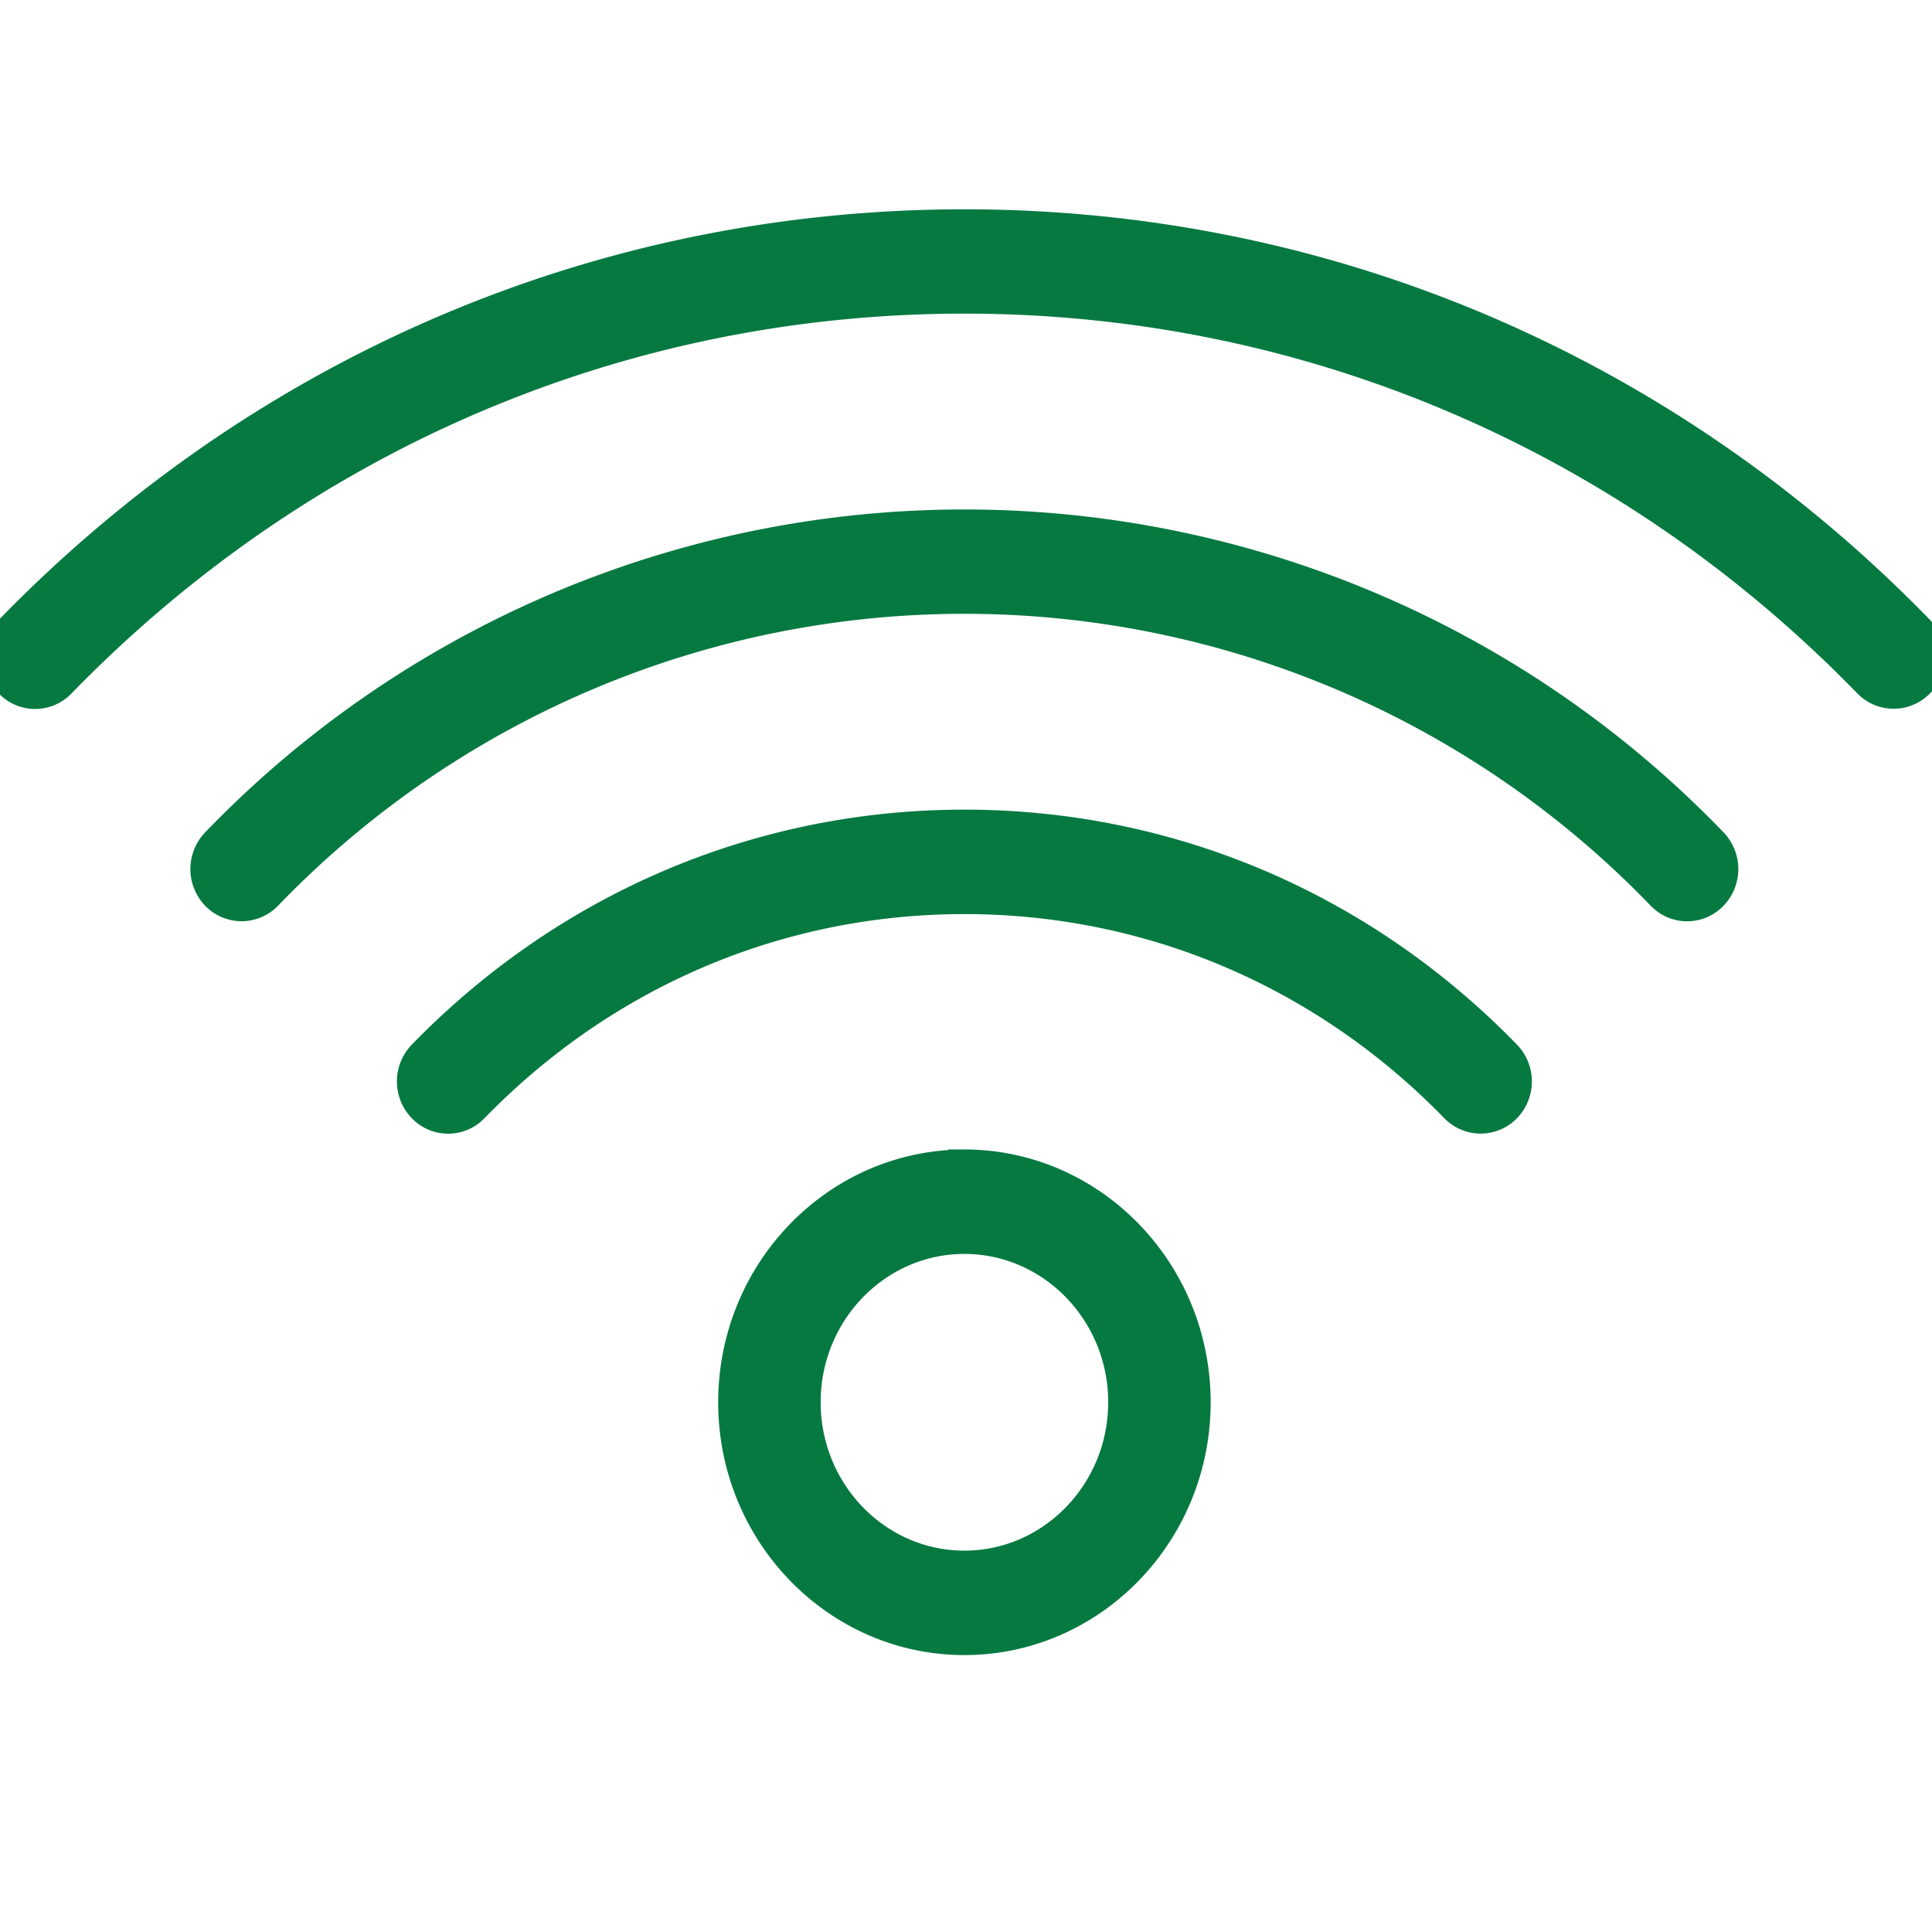
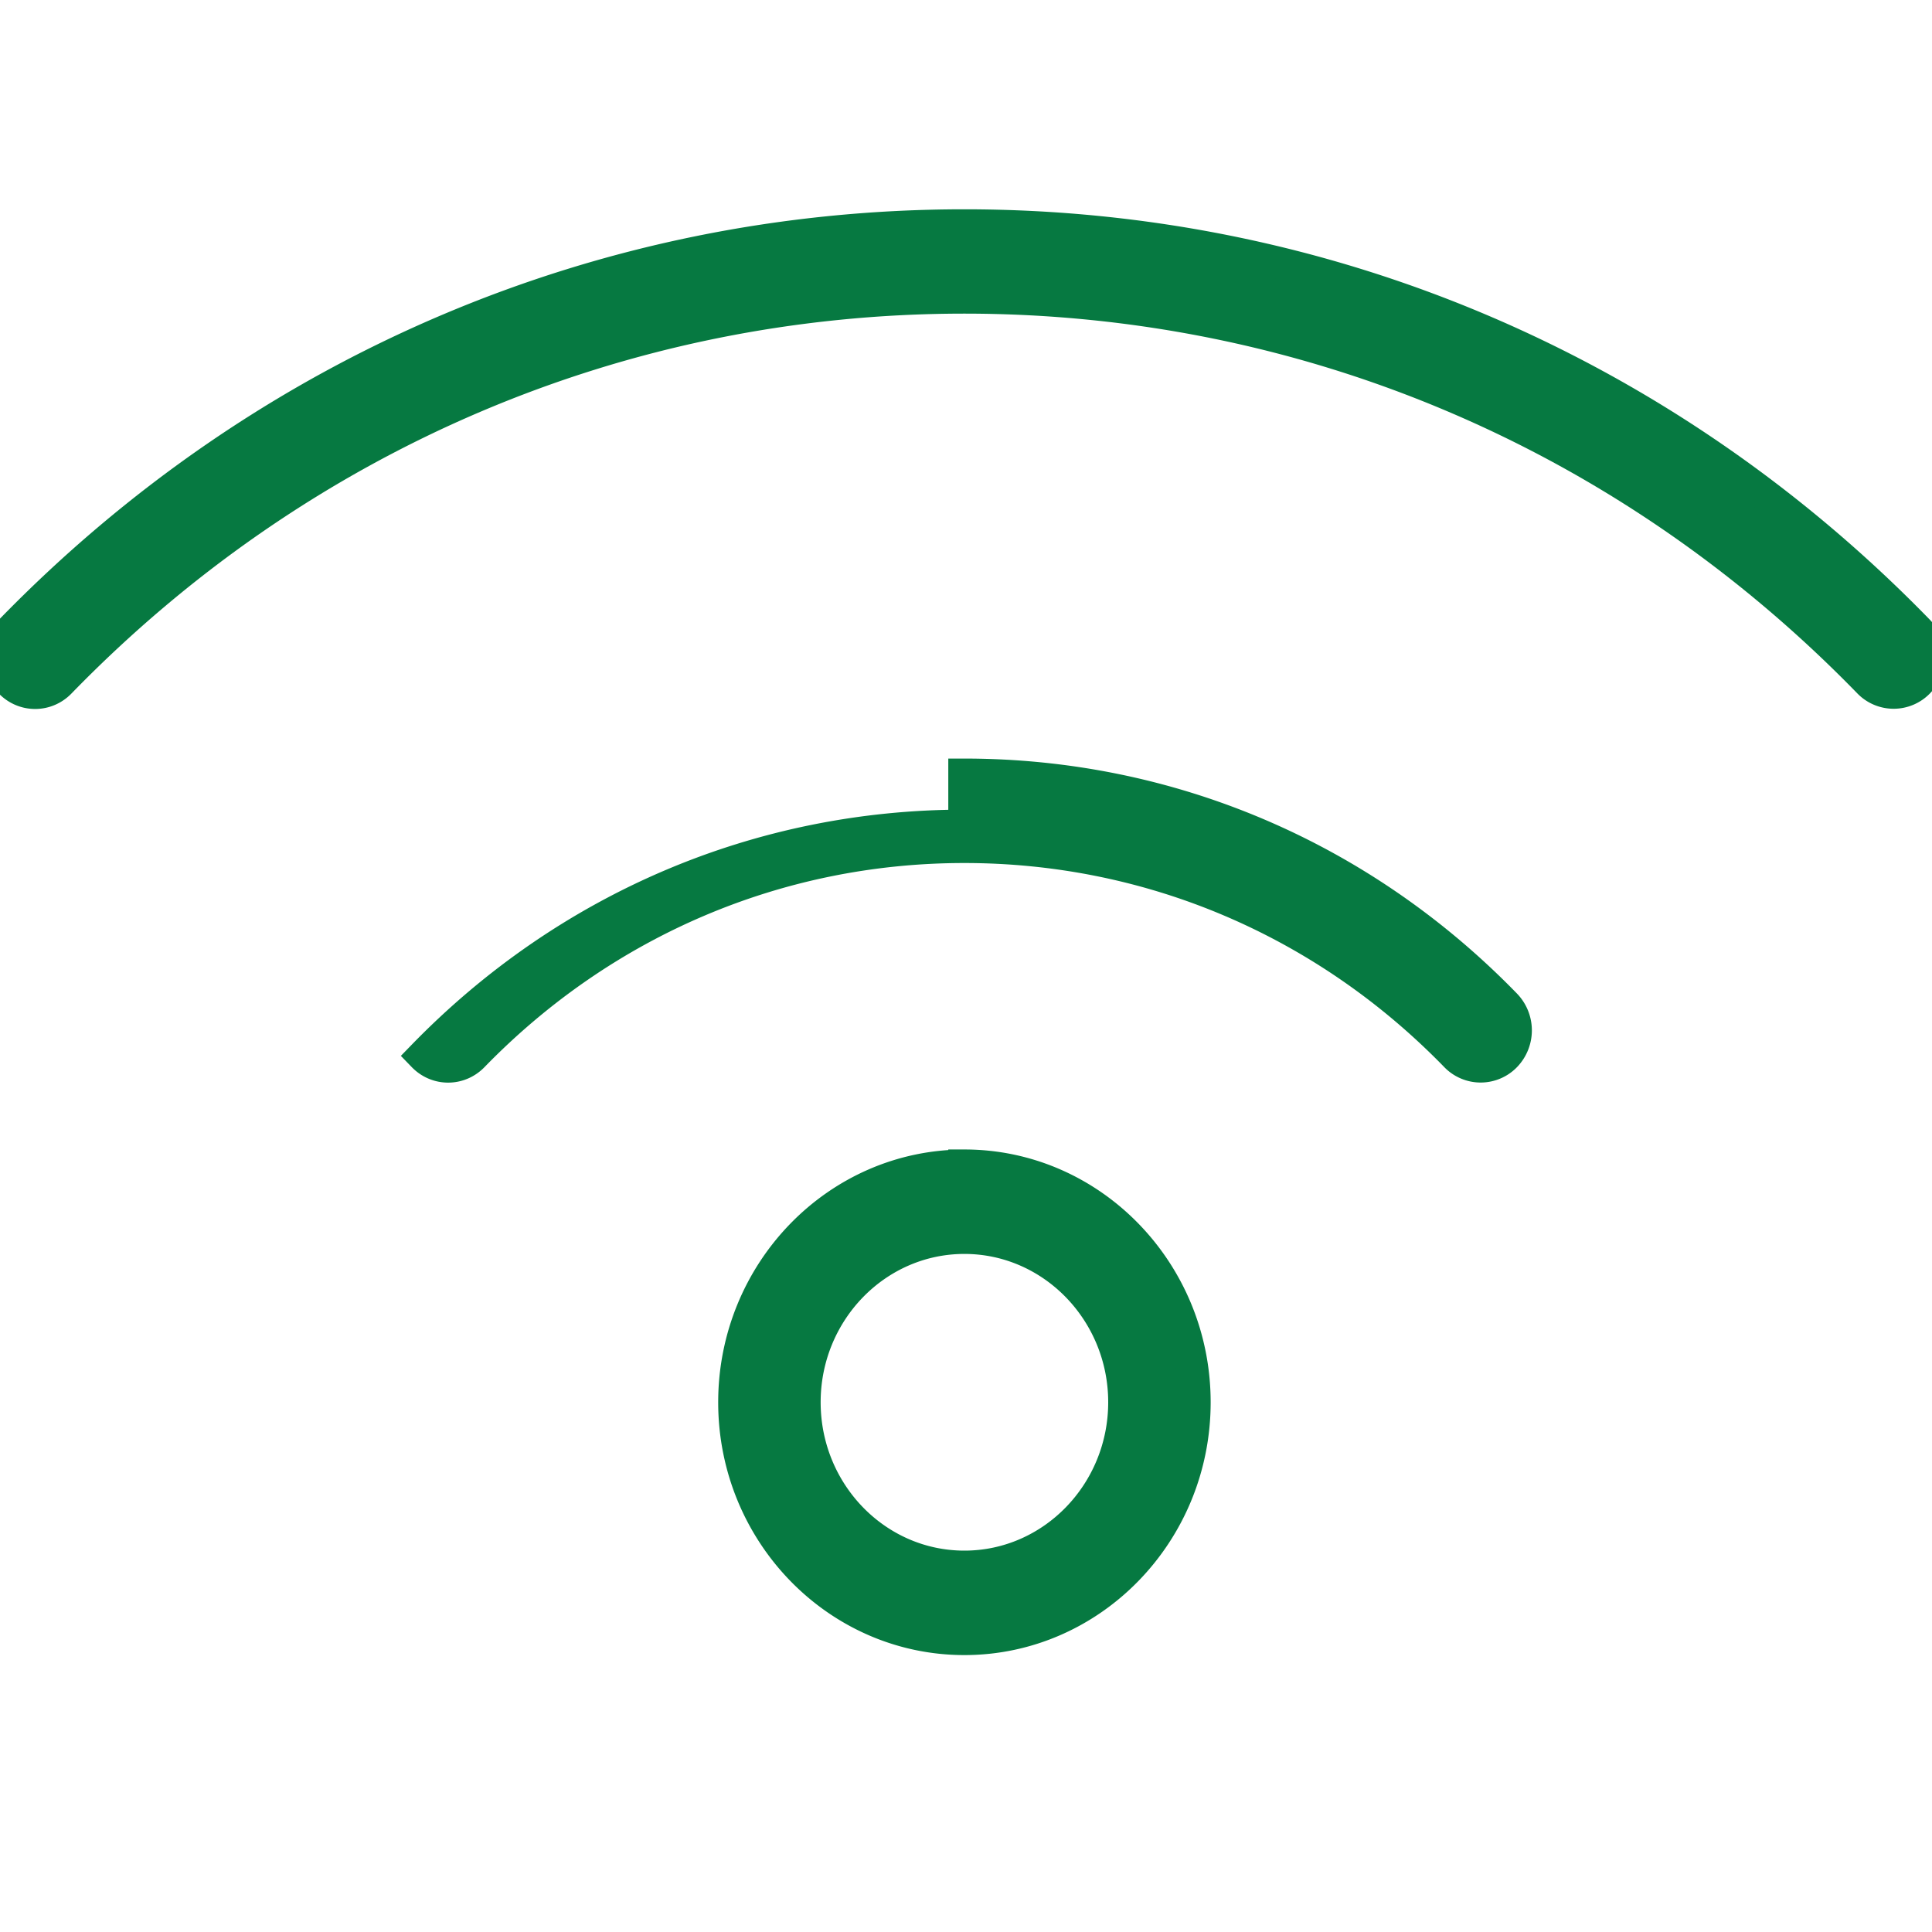
<svg xmlns="http://www.w3.org/2000/svg" width="30" height="30">
  <g fill="#067941" stroke="#067941" stroke-width=".5">
    <path d="M29.79 9.8c-3.95-4.063-9.213-6.3-14.815-6.3S4.11 5.735.16 9.8a.572.572 0 0 0 0 .794c.213.22.558.22.771 0C4.676 6.742 9.664 4.62 14.975 4.62s10.299 2.12 14.044 5.972a.536.536 0 0 0 .771 0 .571.571 0 0 0 0-.792z" />
-     <path d="M3.366 13.098a.572.572 0 0 0 0 .793.536.536 0 0 0 .771 0 15.044 15.044 0 0 1 21.675 0c.213.22.558.22.771 0a.572.572 0 0 0 0-.793 16.116 16.116 0 0 0-23.217 0z" />
-     <path d="M14.975 12.822c-3.177 0-6.161 1.269-8.402 3.574a.572.572 0 0 0 0 .793c.213.22.558.22.771 0 2.035-2.093 4.745-3.245 7.63-3.245 2.887 0 5.597 1.152 7.632 3.245a.536.536 0 0 0 .771 0 .572.572 0 0 0 0-.793c-2.24-2.305-5.225-3.574-8.402-3.574zm0 5.278c-1.97 0-3.573 1.648-3.573 3.675s1.603 3.675 3.573 3.675 3.574-1.648 3.574-3.675-1.603-3.676-3.574-3.676zm0 6.228c-1.37 0-2.482-1.146-2.482-2.554s1.113-2.553 2.482-2.553c1.368 0 2.483 1.145 2.483 2.553s-1.114 2.554-2.483 2.554z" />
+     <path d="M14.975 12.822c-3.177 0-6.161 1.269-8.402 3.574c.213.22.558.22.771 0 2.035-2.093 4.745-3.245 7.63-3.245 2.887 0 5.597 1.152 7.632 3.245a.536.536 0 0 0 .771 0 .572.572 0 0 0 0-.793c-2.24-2.305-5.225-3.574-8.402-3.574zm0 5.278c-1.97 0-3.573 1.648-3.573 3.675s1.603 3.675 3.573 3.675 3.574-1.648 3.574-3.675-1.603-3.676-3.574-3.676zm0 6.228c-1.37 0-2.482-1.146-2.482-2.554s1.113-2.553 2.482-2.553c1.368 0 2.483 1.145 2.483 2.553s-1.114 2.554-2.483 2.554z" />
  </g>
</svg>